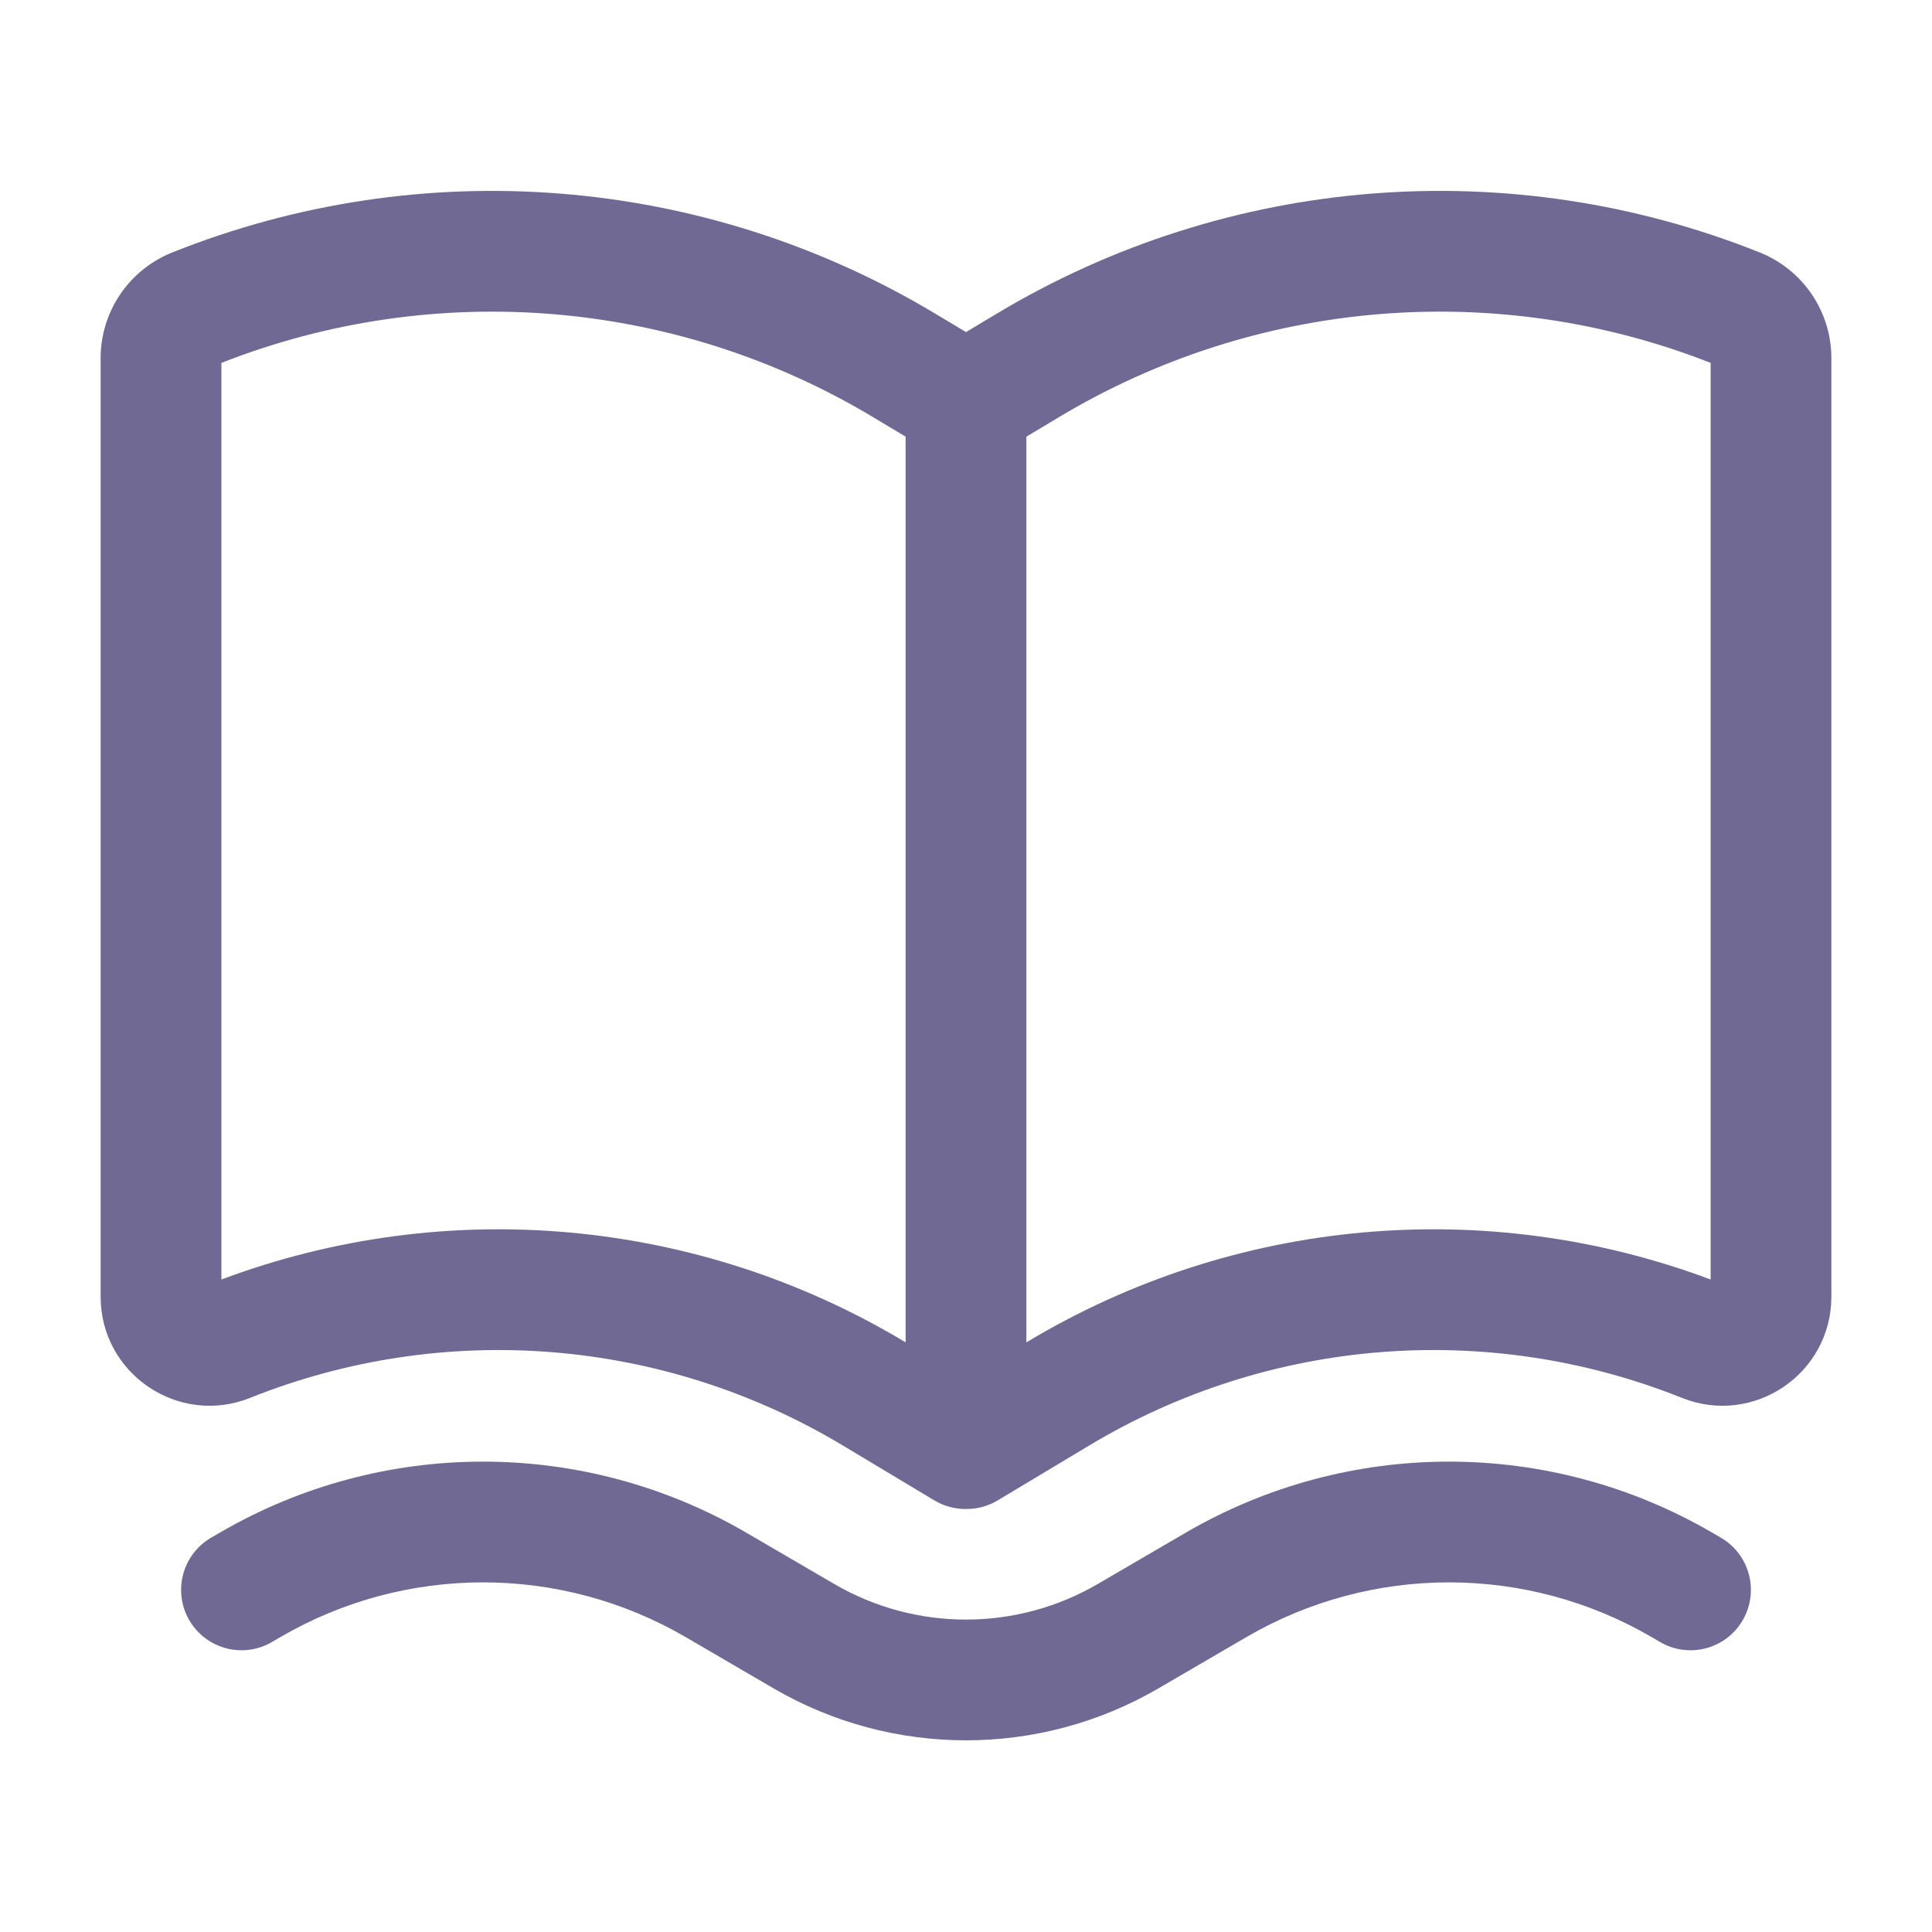
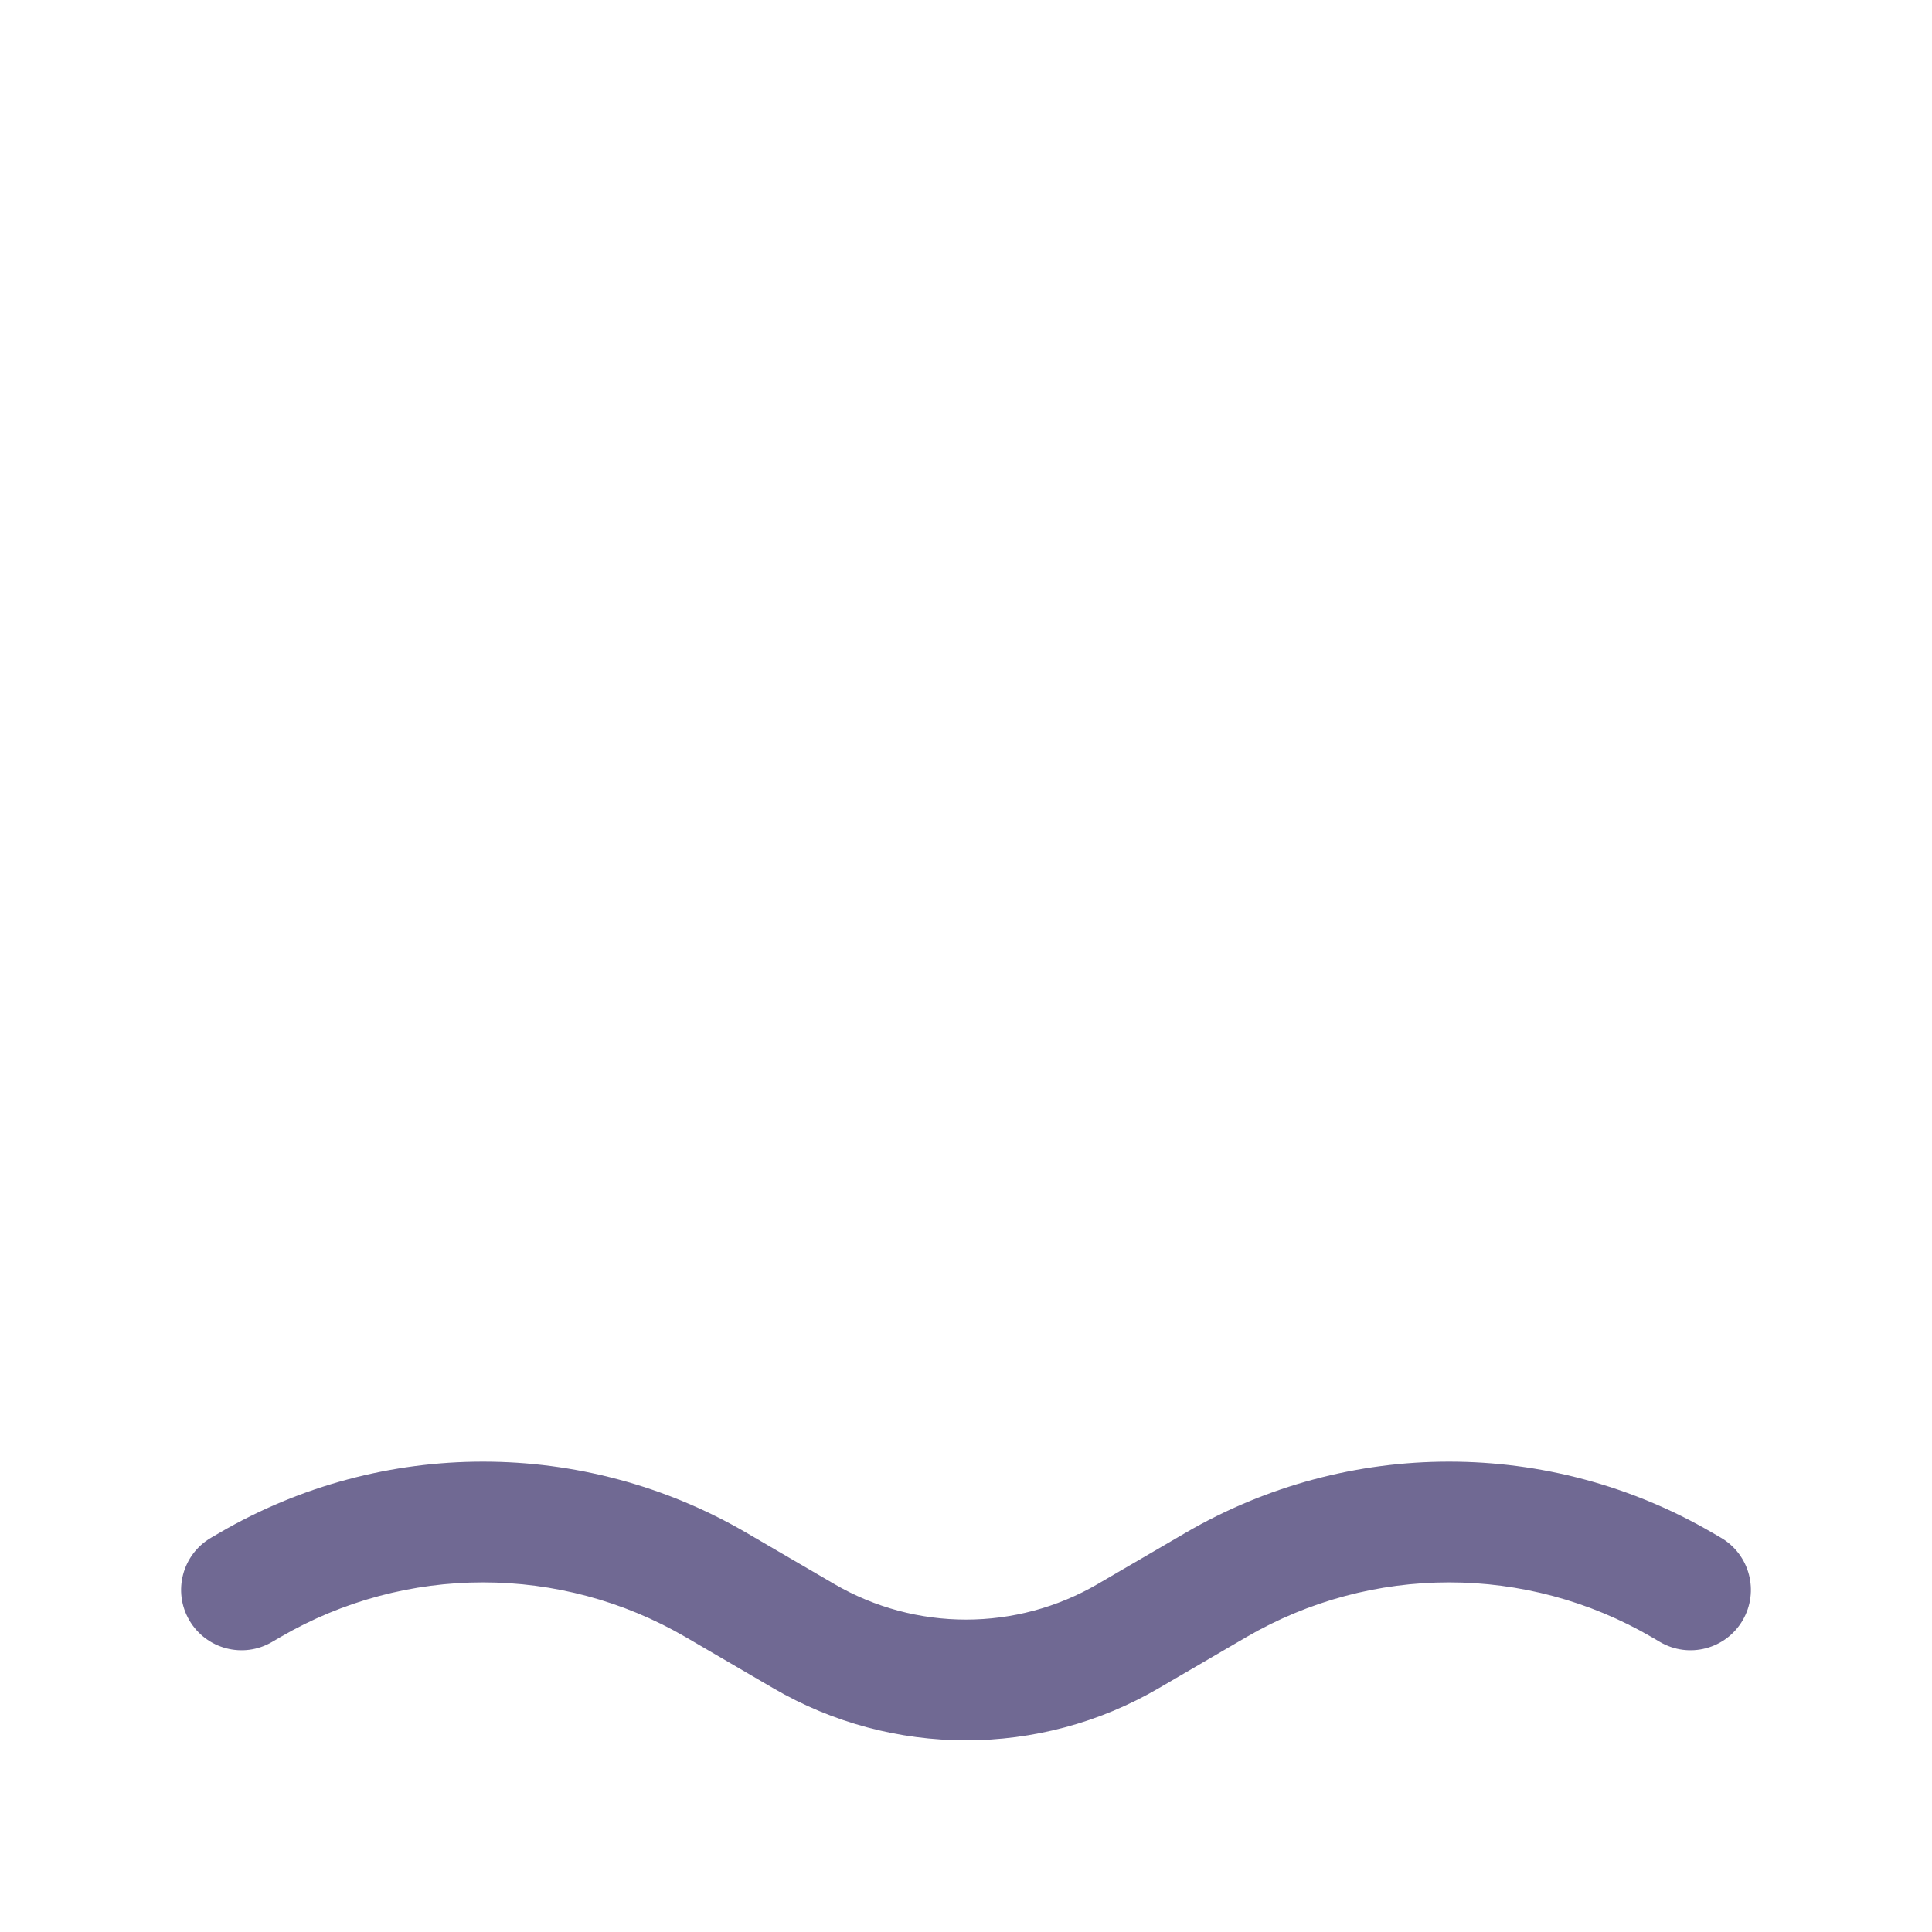
<svg xmlns="http://www.w3.org/2000/svg" width="59" height="59" viewBox="0 0 59 59" fill="none">
-   <path fill-rule="evenodd" clip-rule="evenodd" d="M28.522 45.813C28.837 46.002 29.173 46.086 29.5 46.082C29.827 46.086 30.163 46.002 30.478 45.813L33.269 44.139C38.742 40.855 45.436 40.318 51.363 42.689C53.549 43.563 55.927 41.953 55.927 39.599V10.937C55.927 9.517 55.062 8.239 53.743 7.711C46.11 4.658 37.488 5.349 30.438 9.579L29.5 10.141L28.562 9.579C21.512 5.349 12.89 4.658 5.257 7.711C3.938 8.239 3.073 9.517 3.073 10.937V39.599C3.073 41.953 5.451 43.563 7.637 42.689C13.564 40.318 20.258 40.855 25.732 44.139L28.522 45.813ZM6.761 11.082V39.074C13.633 36.498 21.318 37.191 27.629 40.977L27.656 40.993V13.335L26.665 12.741C20.645 9.128 13.291 8.518 6.761 11.082ZM31.372 40.977L31.344 40.993V13.335L32.335 12.741C38.356 9.128 45.709 8.518 52.24 11.082V39.074C45.367 36.498 37.682 37.191 31.372 40.977Z" fill="#706993" />
  <path d="M22.802 46.812C17.826 43.91 11.674 43.91 6.699 46.812L6.446 46.959C5.566 47.472 5.269 48.601 5.782 49.481C6.296 50.361 7.425 50.658 8.304 50.145L8.557 49.997C12.384 47.765 17.116 47.765 20.944 49.997L23.616 51.556C27.252 53.677 31.748 53.677 35.384 51.556L38.057 49.997C41.884 47.765 46.616 47.765 50.444 49.997L50.696 50.145C51.576 50.658 52.705 50.361 53.218 49.481C53.731 48.601 53.434 47.472 52.554 46.959L52.301 46.812C47.326 43.91 41.174 43.91 36.199 46.812L33.526 48.371C31.038 49.822 27.962 49.822 25.474 48.371L22.802 46.812Z" fill="#706993" />
</svg>